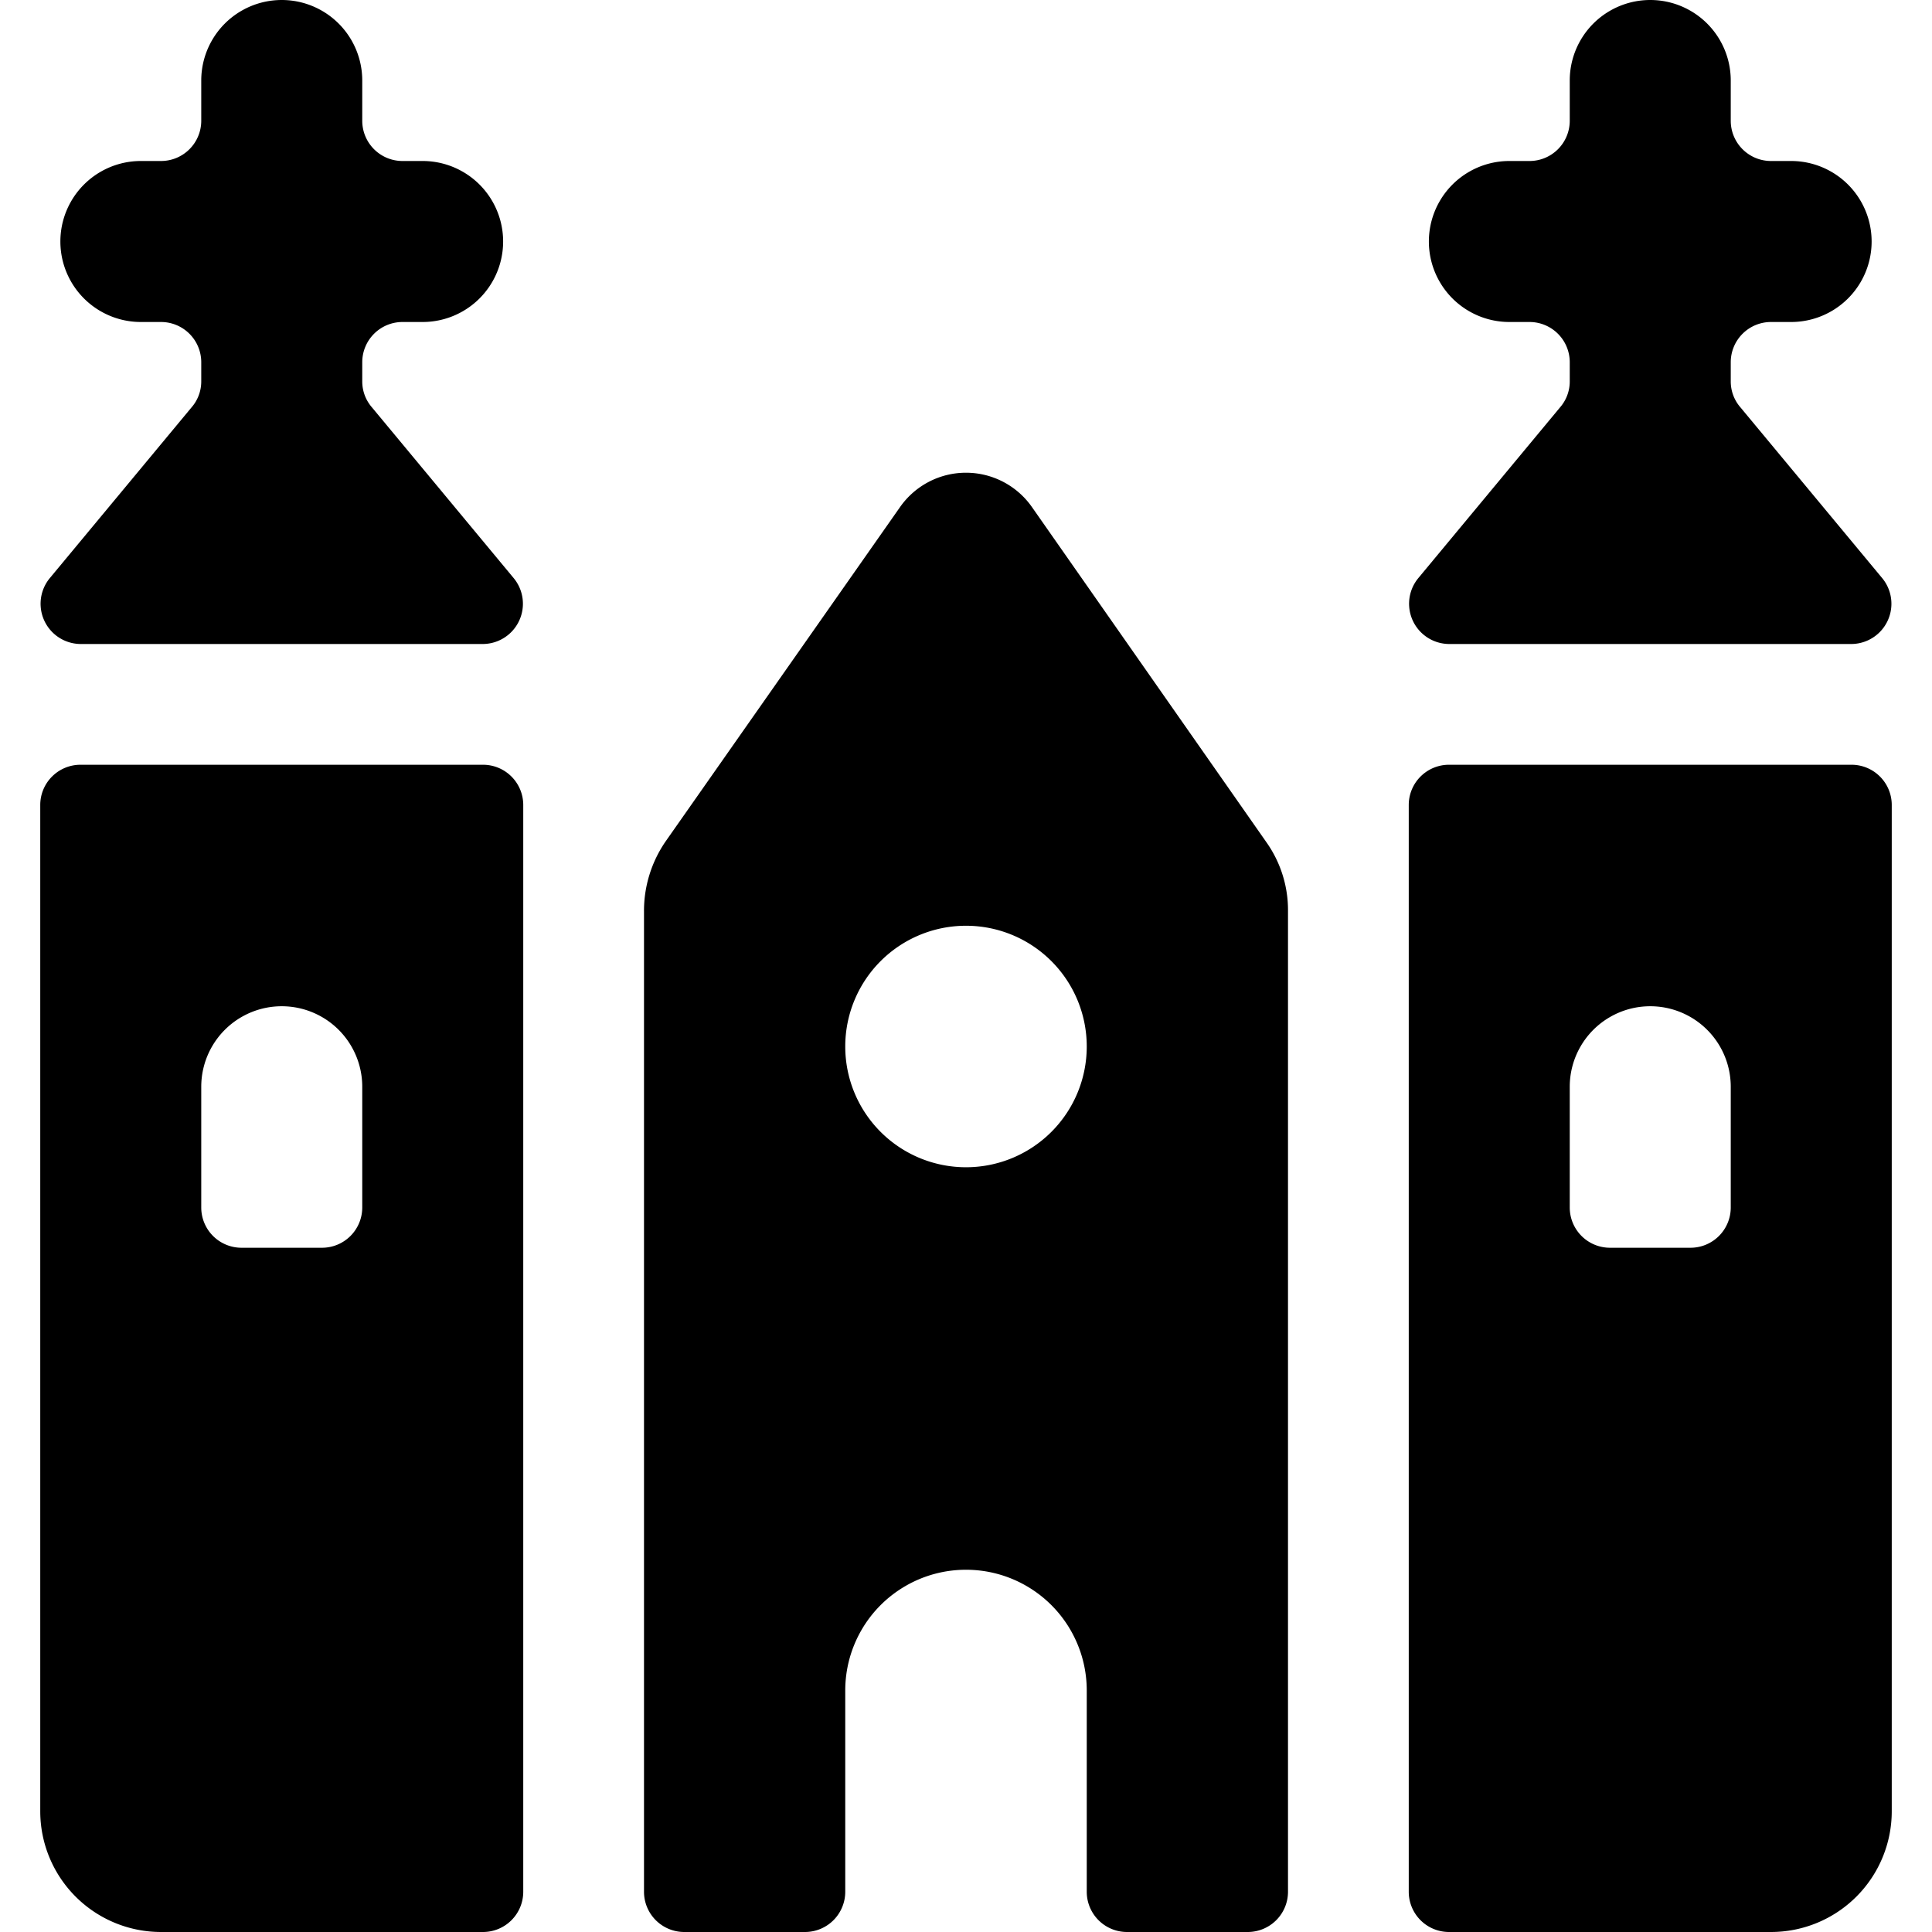
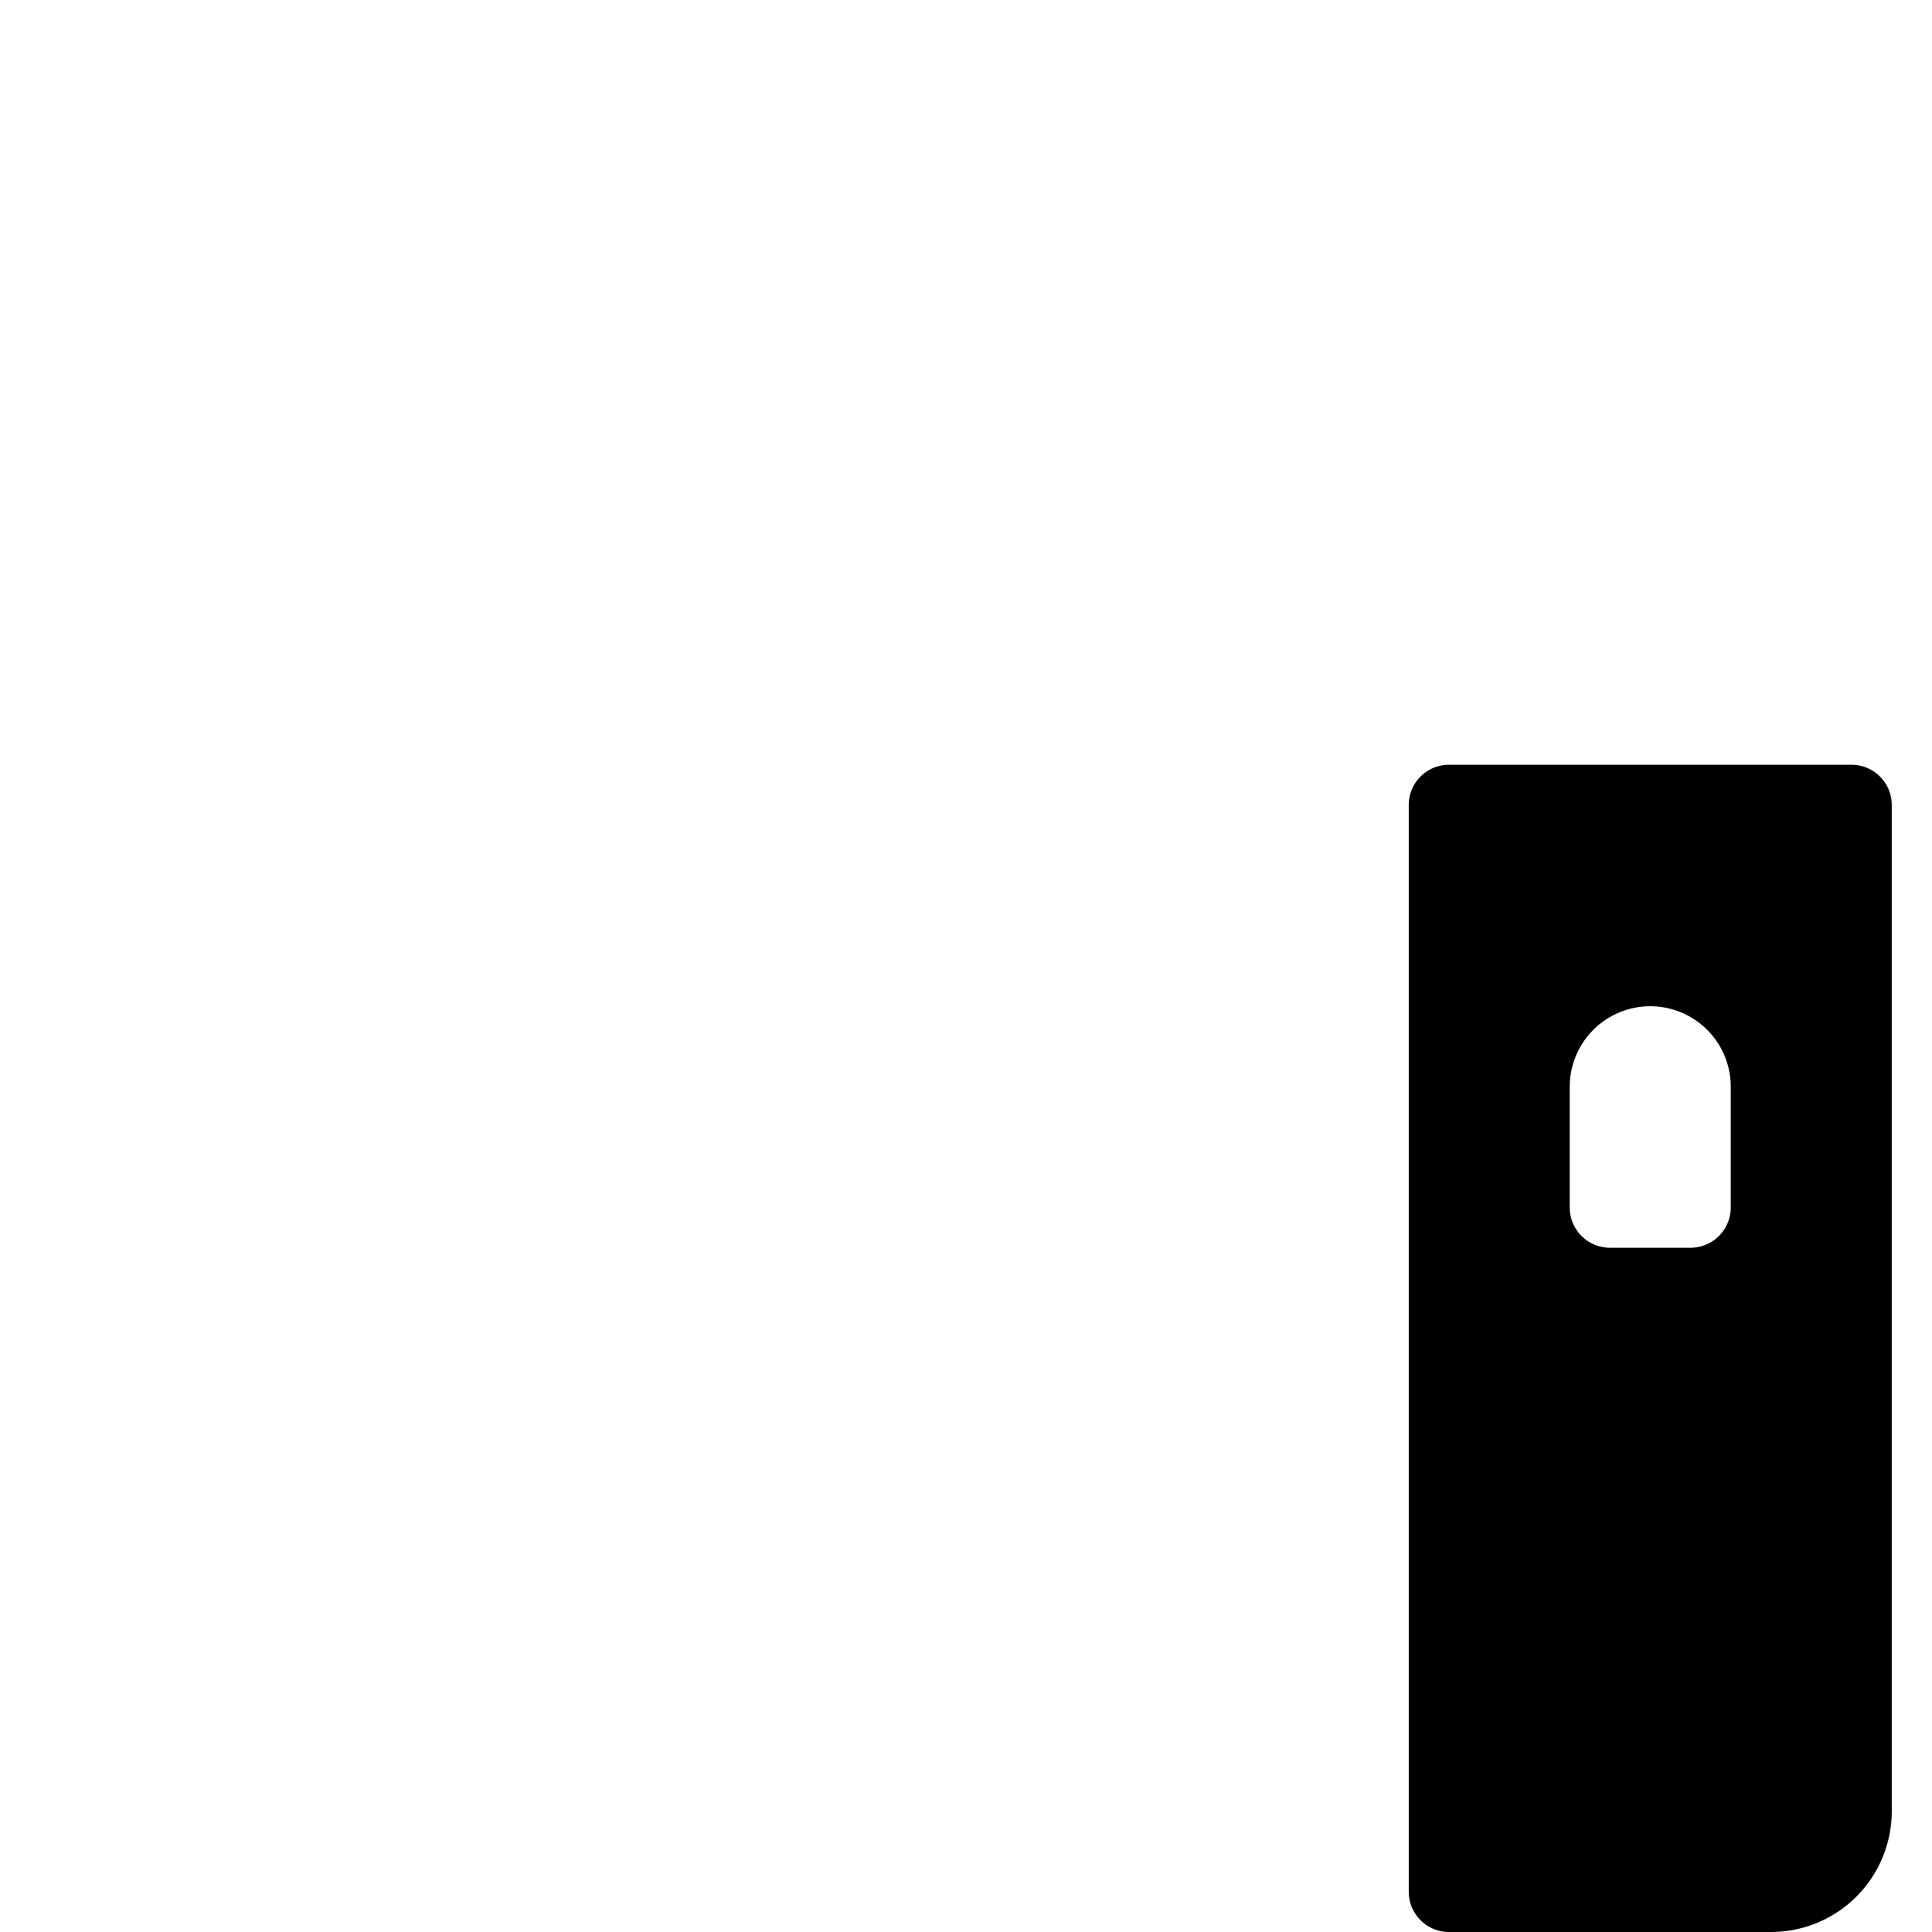
<svg xmlns="http://www.w3.org/2000/svg" viewBox="0 0 24 24">
  <g>
-     <path d="M1 8h5a0.5 0.5 0 0 0 0.38 -0.82L4.62 5.06a0.49 0.49 0 0 1 -0.12 -0.32V4.5A0.5 0.5 0 0 1 5 4h0.25a1 1 0 0 0 0 -2H5a0.5 0.5 0 0 1 -0.5 -0.5V1a1 1 0 0 0 -2 0v0.5A0.5 0.5 0 0 1 2 2h-0.25a1 1 0 0 0 0 2H2a0.5 0.5 0 0 1 0.5 0.5v0.24a0.49 0.49 0 0 1 -0.12 0.32L0.62 7.18A0.5 0.5 0 0 0 1 8Z" fill="#000000" stroke-width="1" />
-     <path d="M18 8h5a0.5 0.5 0 0 0 0.38 -0.82l-1.76 -2.12a0.49 0.49 0 0 1 -0.12 -0.32V4.5A0.5 0.5 0 0 1 22 4h0.25a1 1 0 0 0 0 -2H22a0.5 0.5 0 0 1 -0.5 -0.5V1a1 1 0 0 0 -2 0v0.5a0.5 0.5 0 0 1 -0.5 0.5h-0.25a1 1 0 0 0 0 2H19a0.5 0.5 0 0 1 0.5 0.5v0.24a0.49 0.49 0 0 1 -0.12 0.32l-1.76 2.12A0.5 0.5 0 0 0 18 8Z" fill="#000000" stroke-width="1" />
-     <path d="M12.82 6.3a1 1 0 0 0 -1.64 0l-2.91 4.15a1.52 1.52 0 0 0 -0.27 0.87V23.5a0.5 0.5 0 0 0 0.5 0.5H10a0.5 0.5 0 0 0 0.5 -0.5V21a1.5 1.5 0 0 1 3 0v2.5a0.5 0.5 0 0 0 0.5 0.5h1.5a0.5 0.5 0 0 0 0.5 -0.5V11.32a1.46 1.46 0 0 0 -0.27 -0.86ZM12 14.5a1.5 1.5 0 1 1 1.5 -1.5 1.5 1.5 0 0 1 -1.5 1.5Z" fill="#000000" stroke-width="1" />
-     <path d="M6 9.5H1a0.5 0.5 0 0 0 -0.5 0.5v12.5A1.5 1.5 0 0 0 2 24h4a0.5 0.5 0 0 0 0.5 -0.5V10a0.5 0.5 0 0 0 -0.5 -0.5ZM4.5 15a0.5 0.5 0 0 1 -0.5 0.5H3a0.5 0.5 0 0 1 -0.5 -0.5v-1.5a1 1 0 0 1 2 0Z" fill="#000000" stroke-width="1" />
    <path d="M23 9.5h-5a0.5 0.5 0 0 0 -0.5 0.5v13.5a0.5 0.5 0 0 0 0.5 0.5h4a1.5 1.5 0 0 0 1.5 -1.5V10a0.5 0.5 0 0 0 -0.5 -0.5ZM21.5 15a0.5 0.5 0 0 1 -0.5 0.5h-1a0.5 0.5 0 0 1 -0.5 -0.5v-1.5a1 1 0 0 1 2 0Z" fill="#000000" stroke-width="1" />
  </g>
</svg>